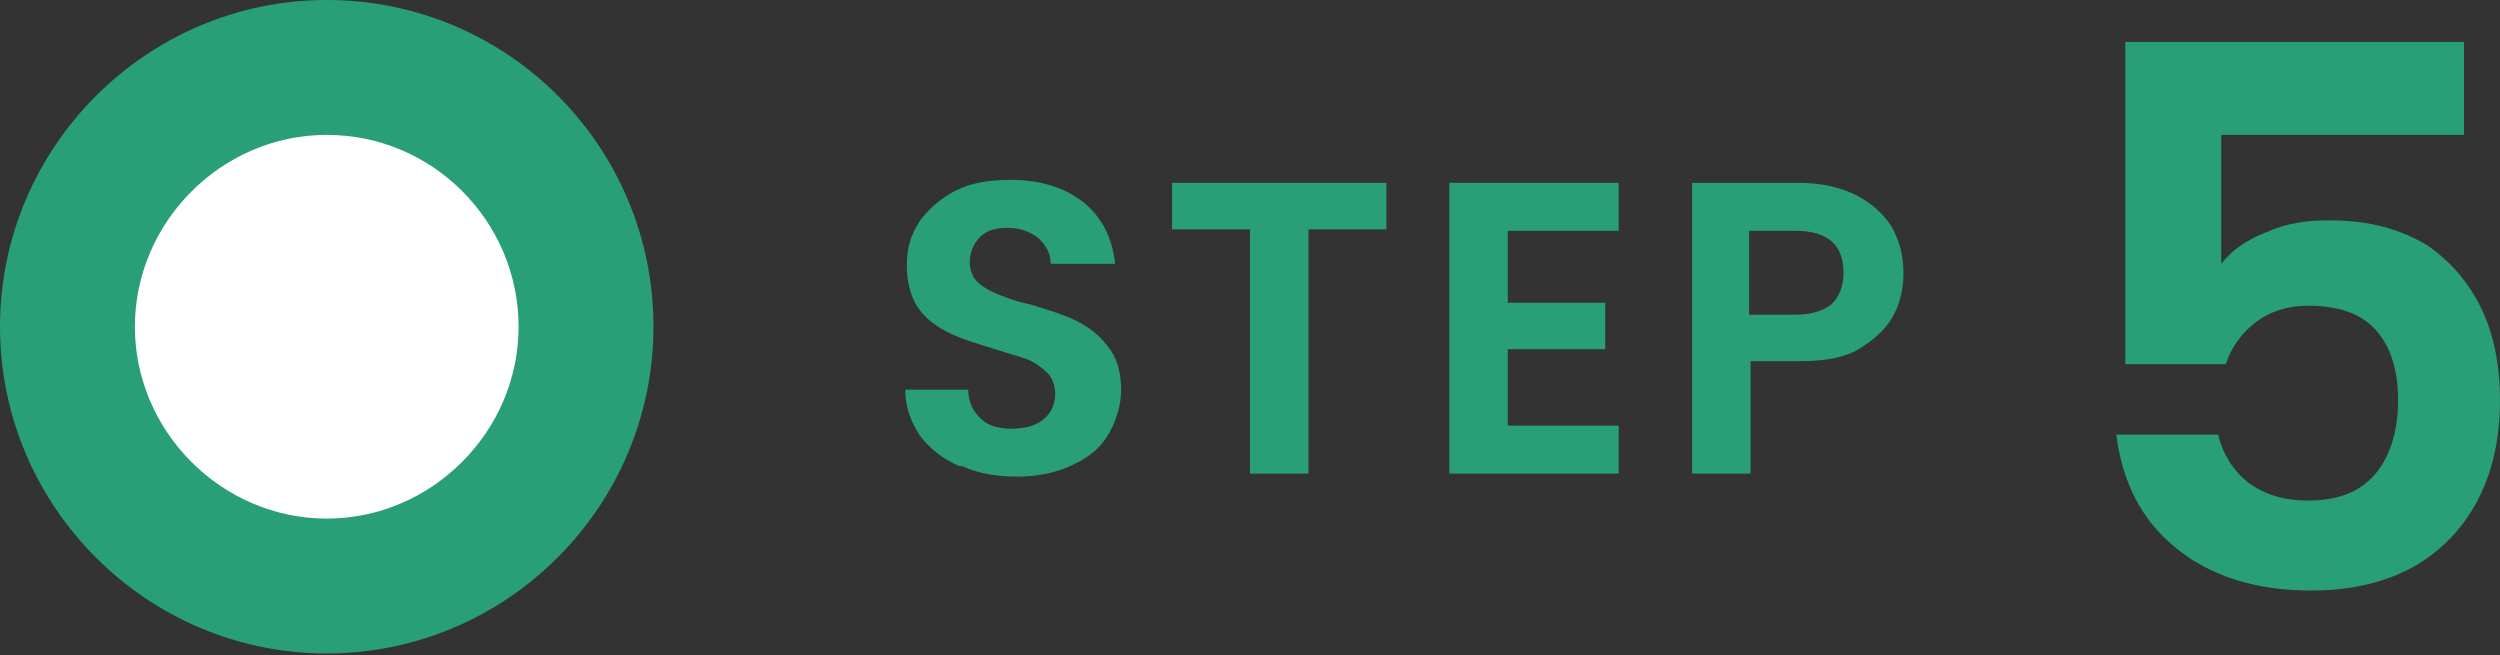
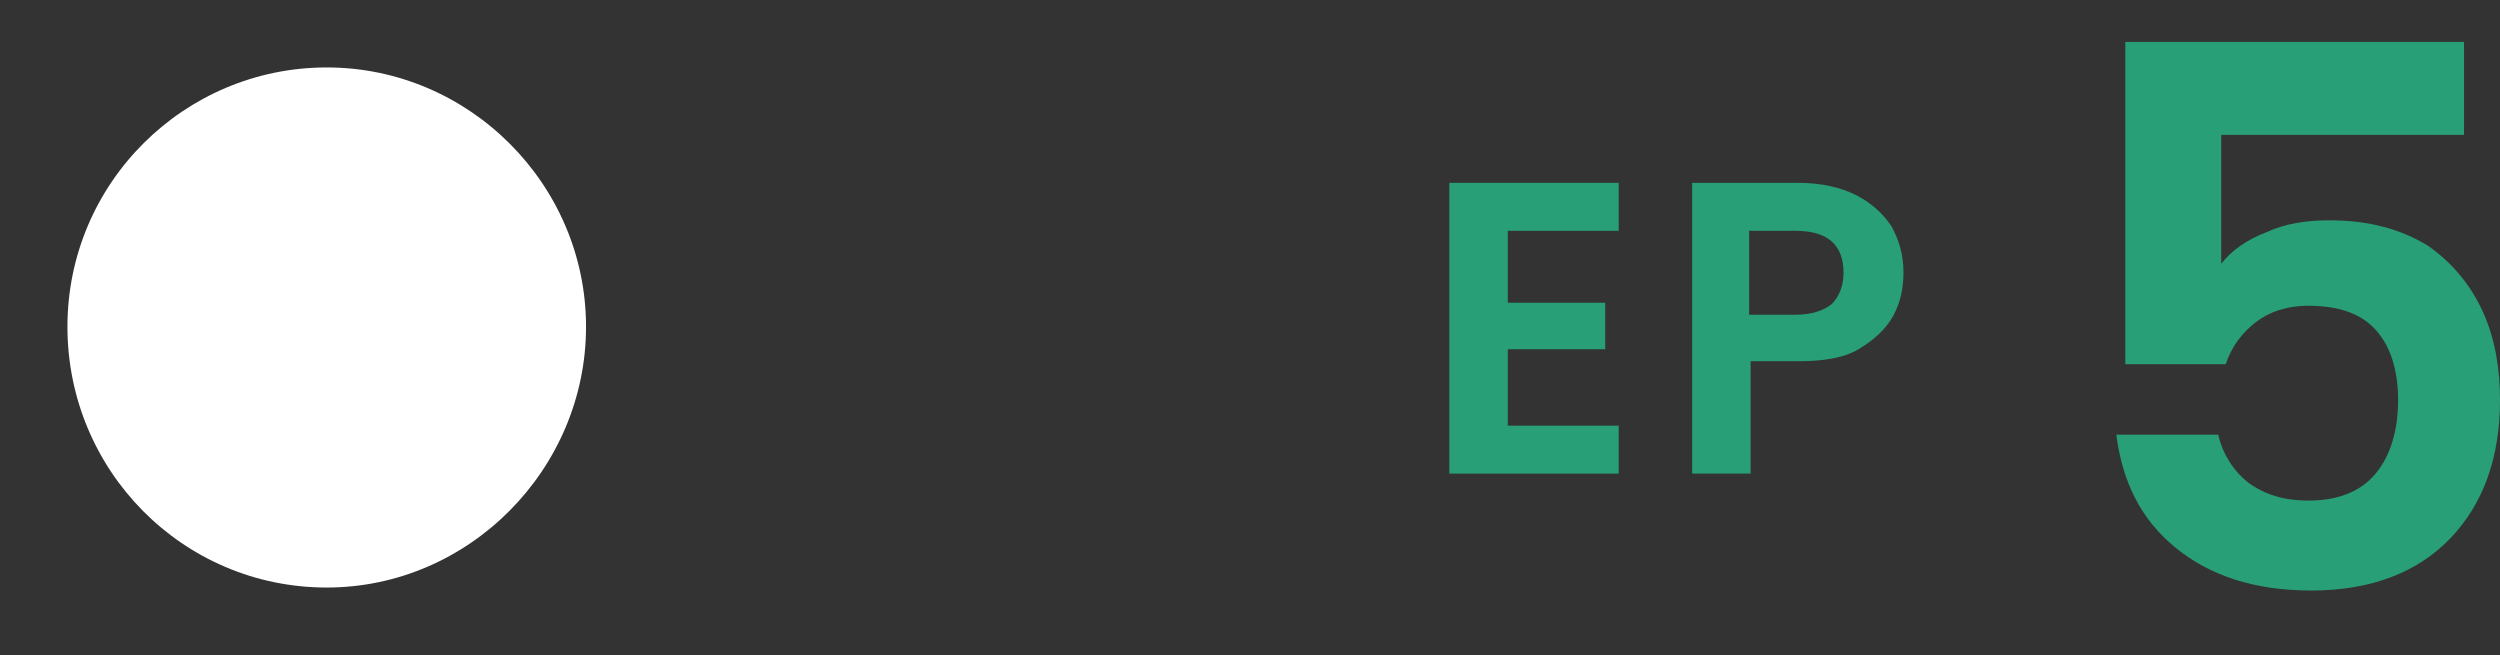
<svg xmlns="http://www.w3.org/2000/svg" id="_レイヤー_2" viewBox="0 0 16.68 4.37">
  <rect x="0" y="0" width="16.68" height="4.37" fill="#333333" stroke="none" />
  <defs>
    <style>.cls-1{fill:#fff;}.cls-2{fill:#289f77;}</style>
  </defs>
  <g id="_レイヤー_1-2">
-     <path class="cls-2" d="M6.4,3.11c-.11-.05-.19-.11-.26-.2-.06-.09-.1-.19-.1-.31h.42c0,.08.03.14.08.19.05.05.12.07.21.07s.16-.02.21-.06c.05-.04.08-.1.08-.17,0-.06-.02-.11-.05-.14s-.08-.07-.13-.09c-.05-.02-.13-.04-.22-.07-.13-.04-.23-.07-.31-.11-.08-.04-.15-.09-.2-.16s-.08-.17-.08-.29c0-.12.03-.21.09-.3.06-.08.14-.15.24-.2.1-.05.22-.07.36-.07.2,0,.36.05.49.15.12.1.19.23.21.41h-.43c0-.07-.03-.12-.08-.17-.05-.04-.12-.07-.21-.07-.08,0-.14.02-.18.06s-.07.1-.07.17c0,.05.02.1.05.13s.08.06.13.08c.05.02.12.05.22.07.13.04.23.07.31.11.08.04.15.09.21.17.06.07.09.17.09.29,0,.1-.03.2-.08.29s-.13.16-.24.21c-.1.05-.23.08-.37.08-.14,0-.26-.02-.37-.07Z" />
-     <path class="cls-2" d="M9.25,1.22v.31h-.52v1.63h-.39v-1.63h-.52v-.31h1.42Z" />
    <path class="cls-2" d="M10.06,1.53v.49h.65v.31h-.65v.51h.74v.32h-1.13v-1.94h1.13v.32h-.74Z" />
    <path class="cls-2" d="M12.63,2.11c-.05.09-.13.16-.23.22-.1.06-.24.08-.4.08h-.32v.75h-.39v-1.94h.71c.15,0,.28.03.38.08s.18.12.24.21c.05.09.08.19.08.31,0,.1-.02.2-.07.29ZM12.22,2.03c.05-.05.08-.12.08-.21,0-.19-.11-.28-.32-.28h-.31v.56h.31c.11,0,.19-.03.24-.07Z" />
    <path class="cls-2" d="M16.44.9h-1.62v.86c.07-.09.17-.16.3-.21.13-.06.27-.08.42-.08.27,0,.48.06.66.17.17.12.29.27.37.45.08.18.11.38.11.58,0,.38-.11.69-.33.92-.22.23-.53.35-.93.35-.38,0-.68-.1-.91-.29-.23-.19-.35-.44-.39-.75h.68c.03.13.1.24.2.32.11.08.24.12.4.12.2,0,.35-.06.45-.18s.15-.29.15-.49-.05-.36-.15-.47c-.1-.11-.25-.16-.45-.16-.14,0-.26.04-.35.11s-.16.16-.2.28h-.67V.28h2.26v.62Z" />
    <path class="cls-1" d="M2.18,3.92c-.96,0-1.73-.78-1.73-1.74S1.23.45,2.18.45s1.73.78,1.73,1.73-.78,1.74-1.73,1.74Z" />
-     <path class="cls-2" d="M2.18.9c.71,0,1.28.58,1.28,1.28s-.58,1.28-1.28,1.28-1.28-.58-1.28-1.28.58-1.28,1.28-1.28M2.18,0C.98,0,0,.98,0,2.18s.98,2.18,2.18,2.18,2.18-.98,2.18-2.18S3.39,0,2.18,0h0Z" />
  </g>
</svg>